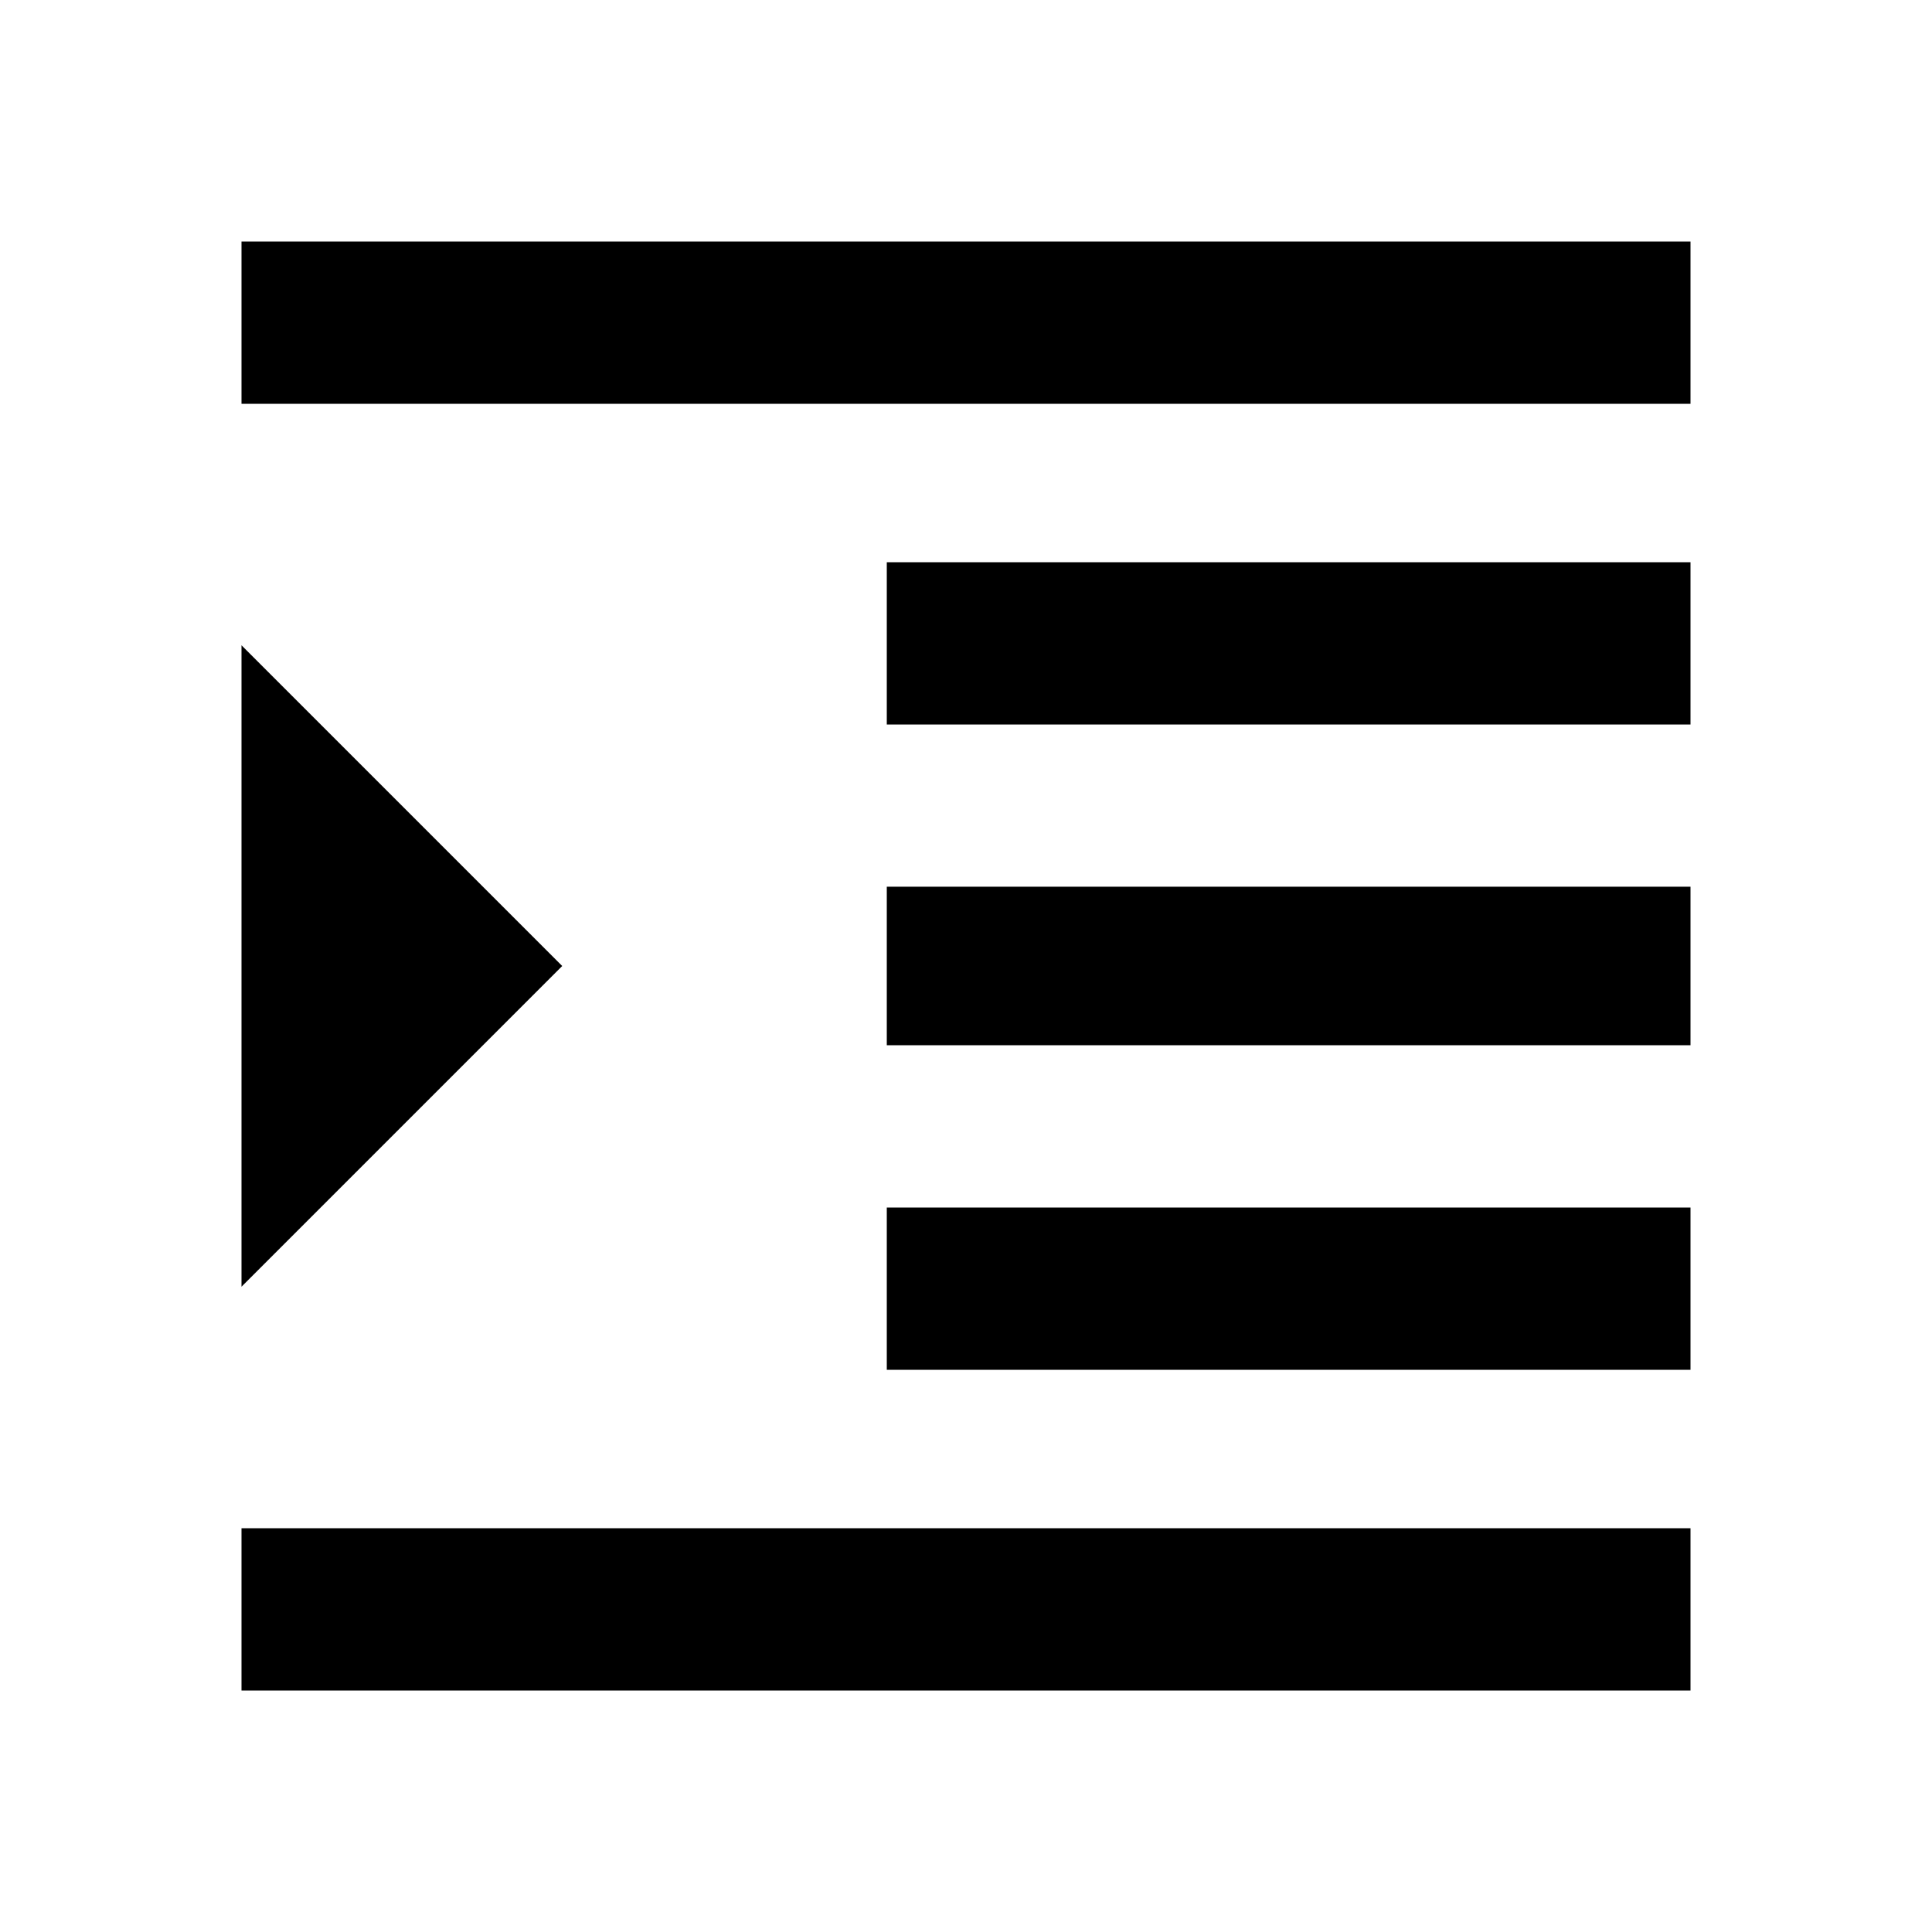
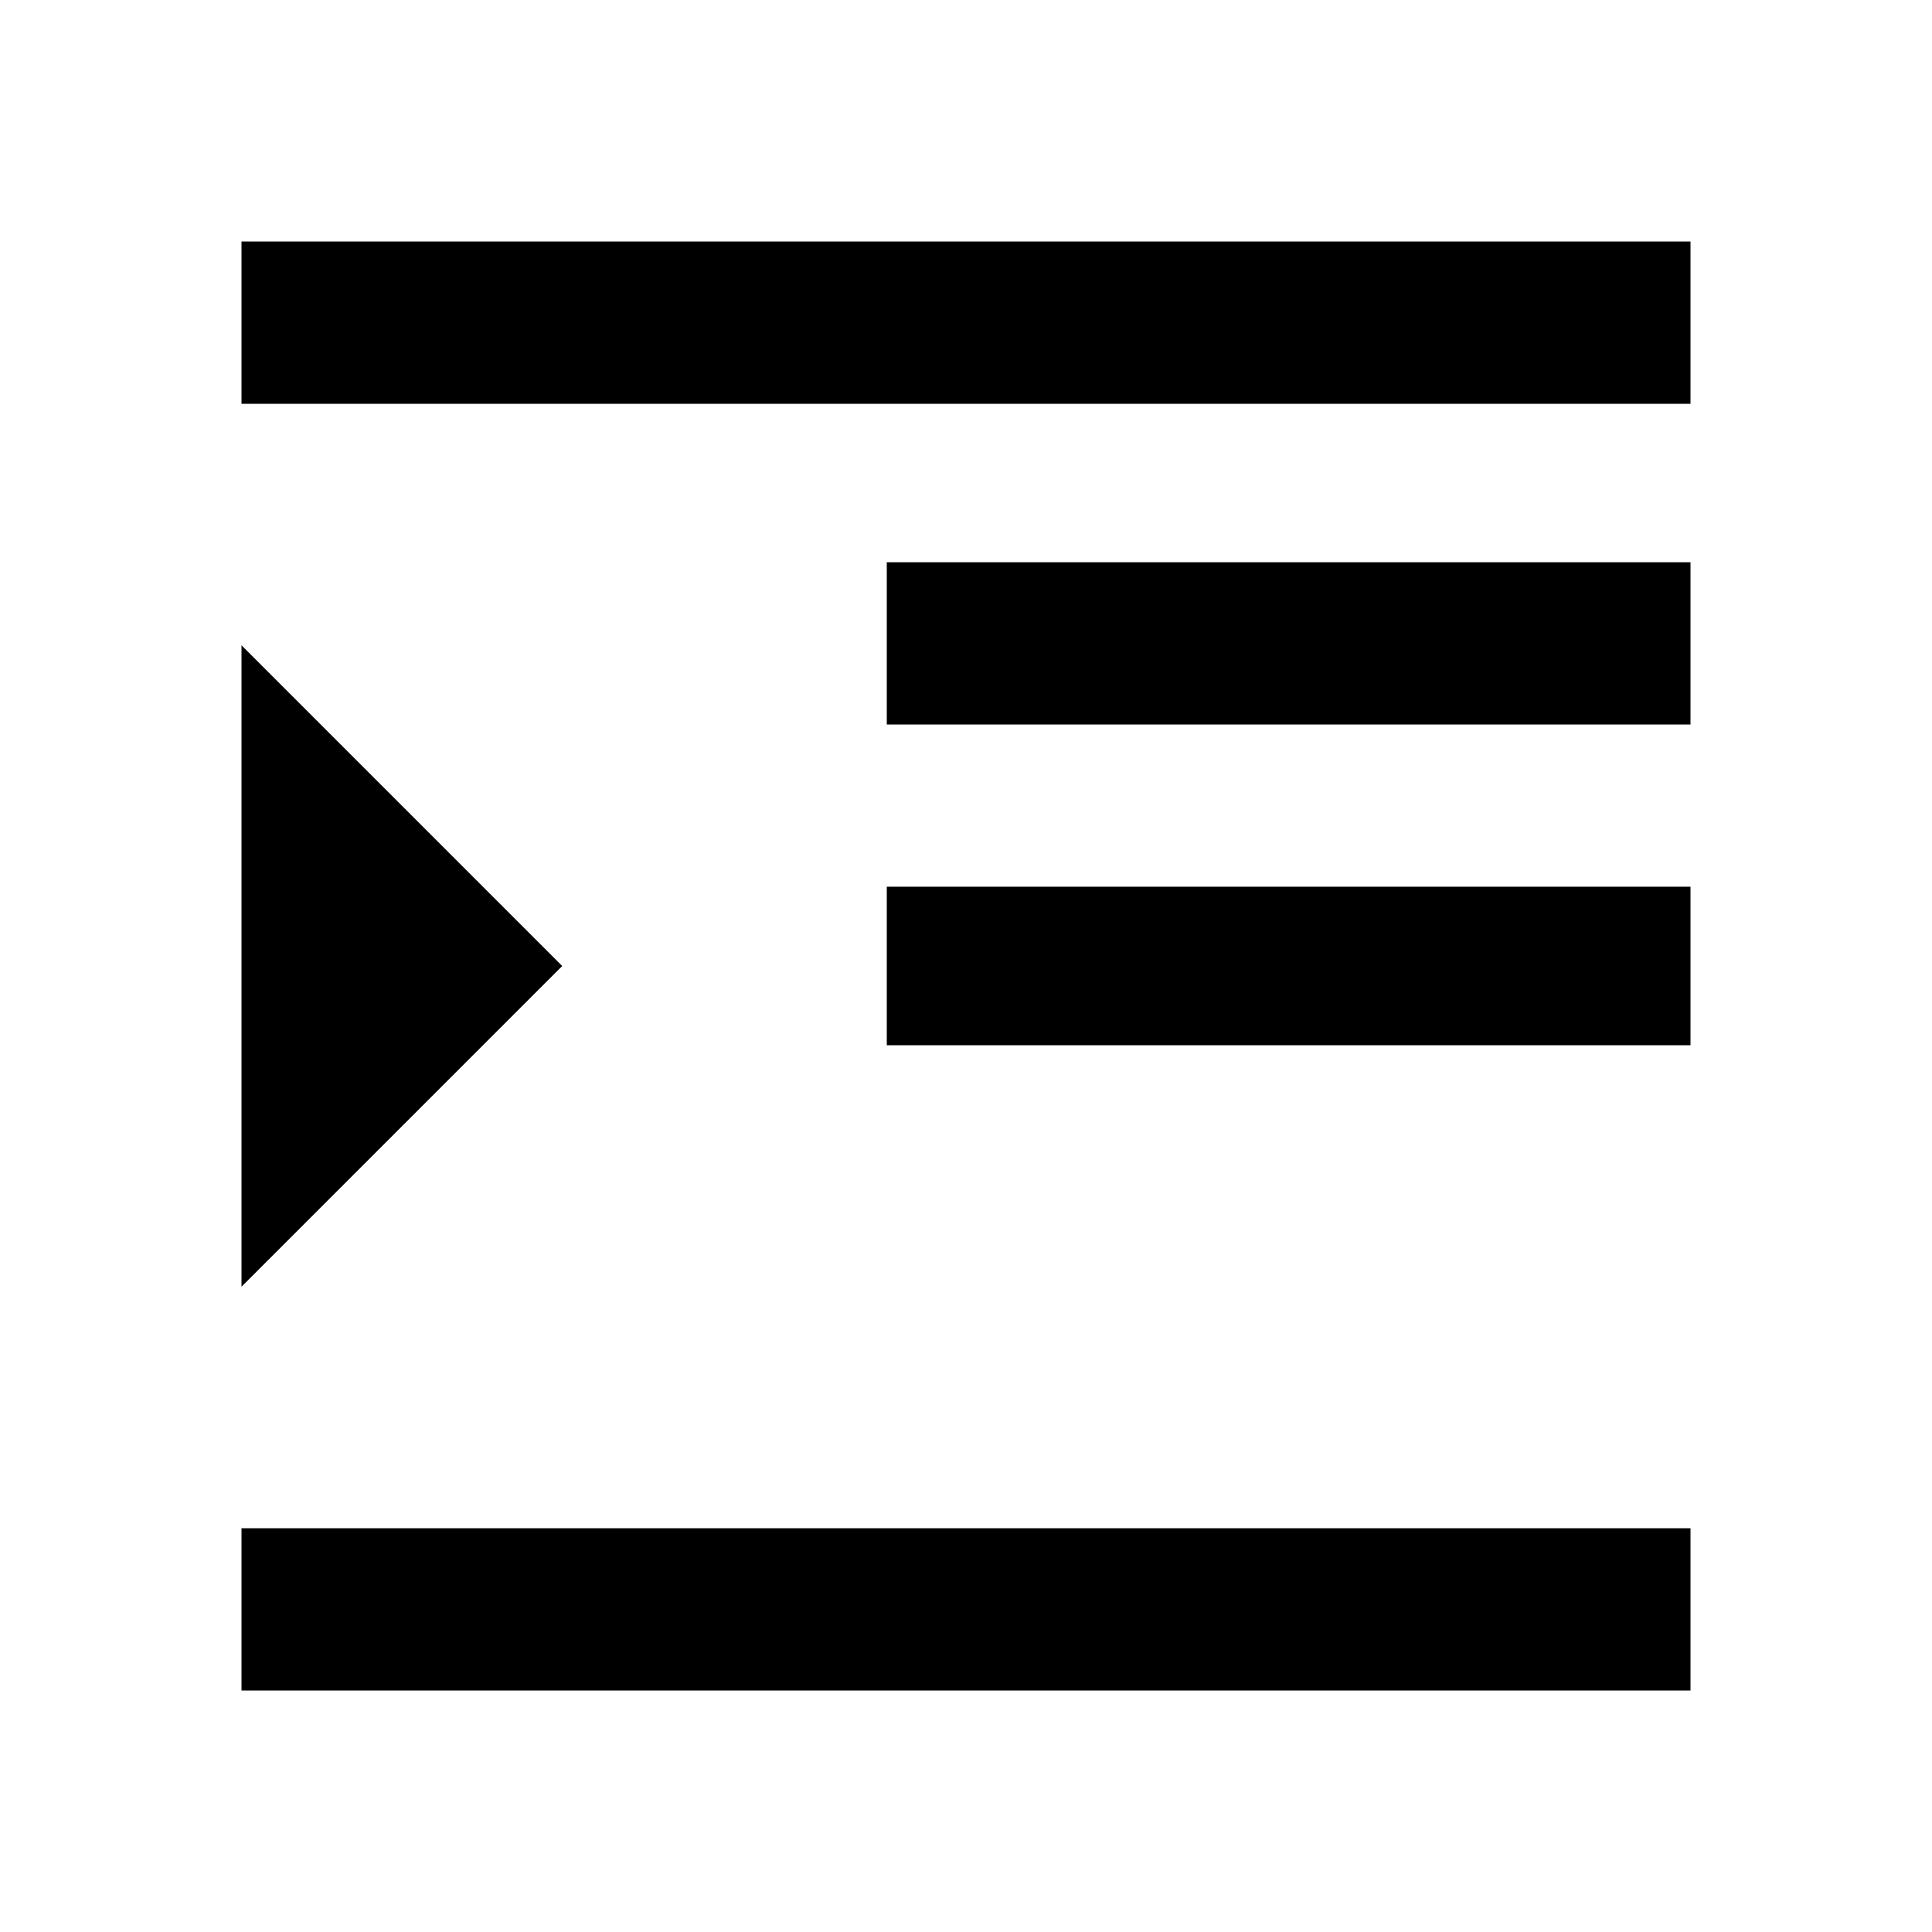
<svg xmlns="http://www.w3.org/2000/svg" version="1.1" width="24" height="24" viewBox="0 0 24 24">
-   <path d="M11.016 12.984v-1.969h9.984v1.969h-9.984zM11.016 9v-2.016h9.984v2.016h-9.984zM3 3h18v2.016h-18v-2.016zM11.016 17.016v-2.016h9.984v2.016h-9.984zM3 8.016l3.984 3.984-3.984 3.984v-7.969zM3 21v-2.016h18v2.016h-18z" />
+   <path d="M11.016 12.984v-1.969h9.984v1.969h-9.984zM11.016 9v-2.016h9.984v2.016h-9.984zM3 3h18v2.016h-18v-2.016zM11.016 17.016v-2.016h9.984h-9.984zM3 8.016l3.984 3.984-3.984 3.984v-7.969zM3 21v-2.016h18v2.016h-18z" />
</svg>